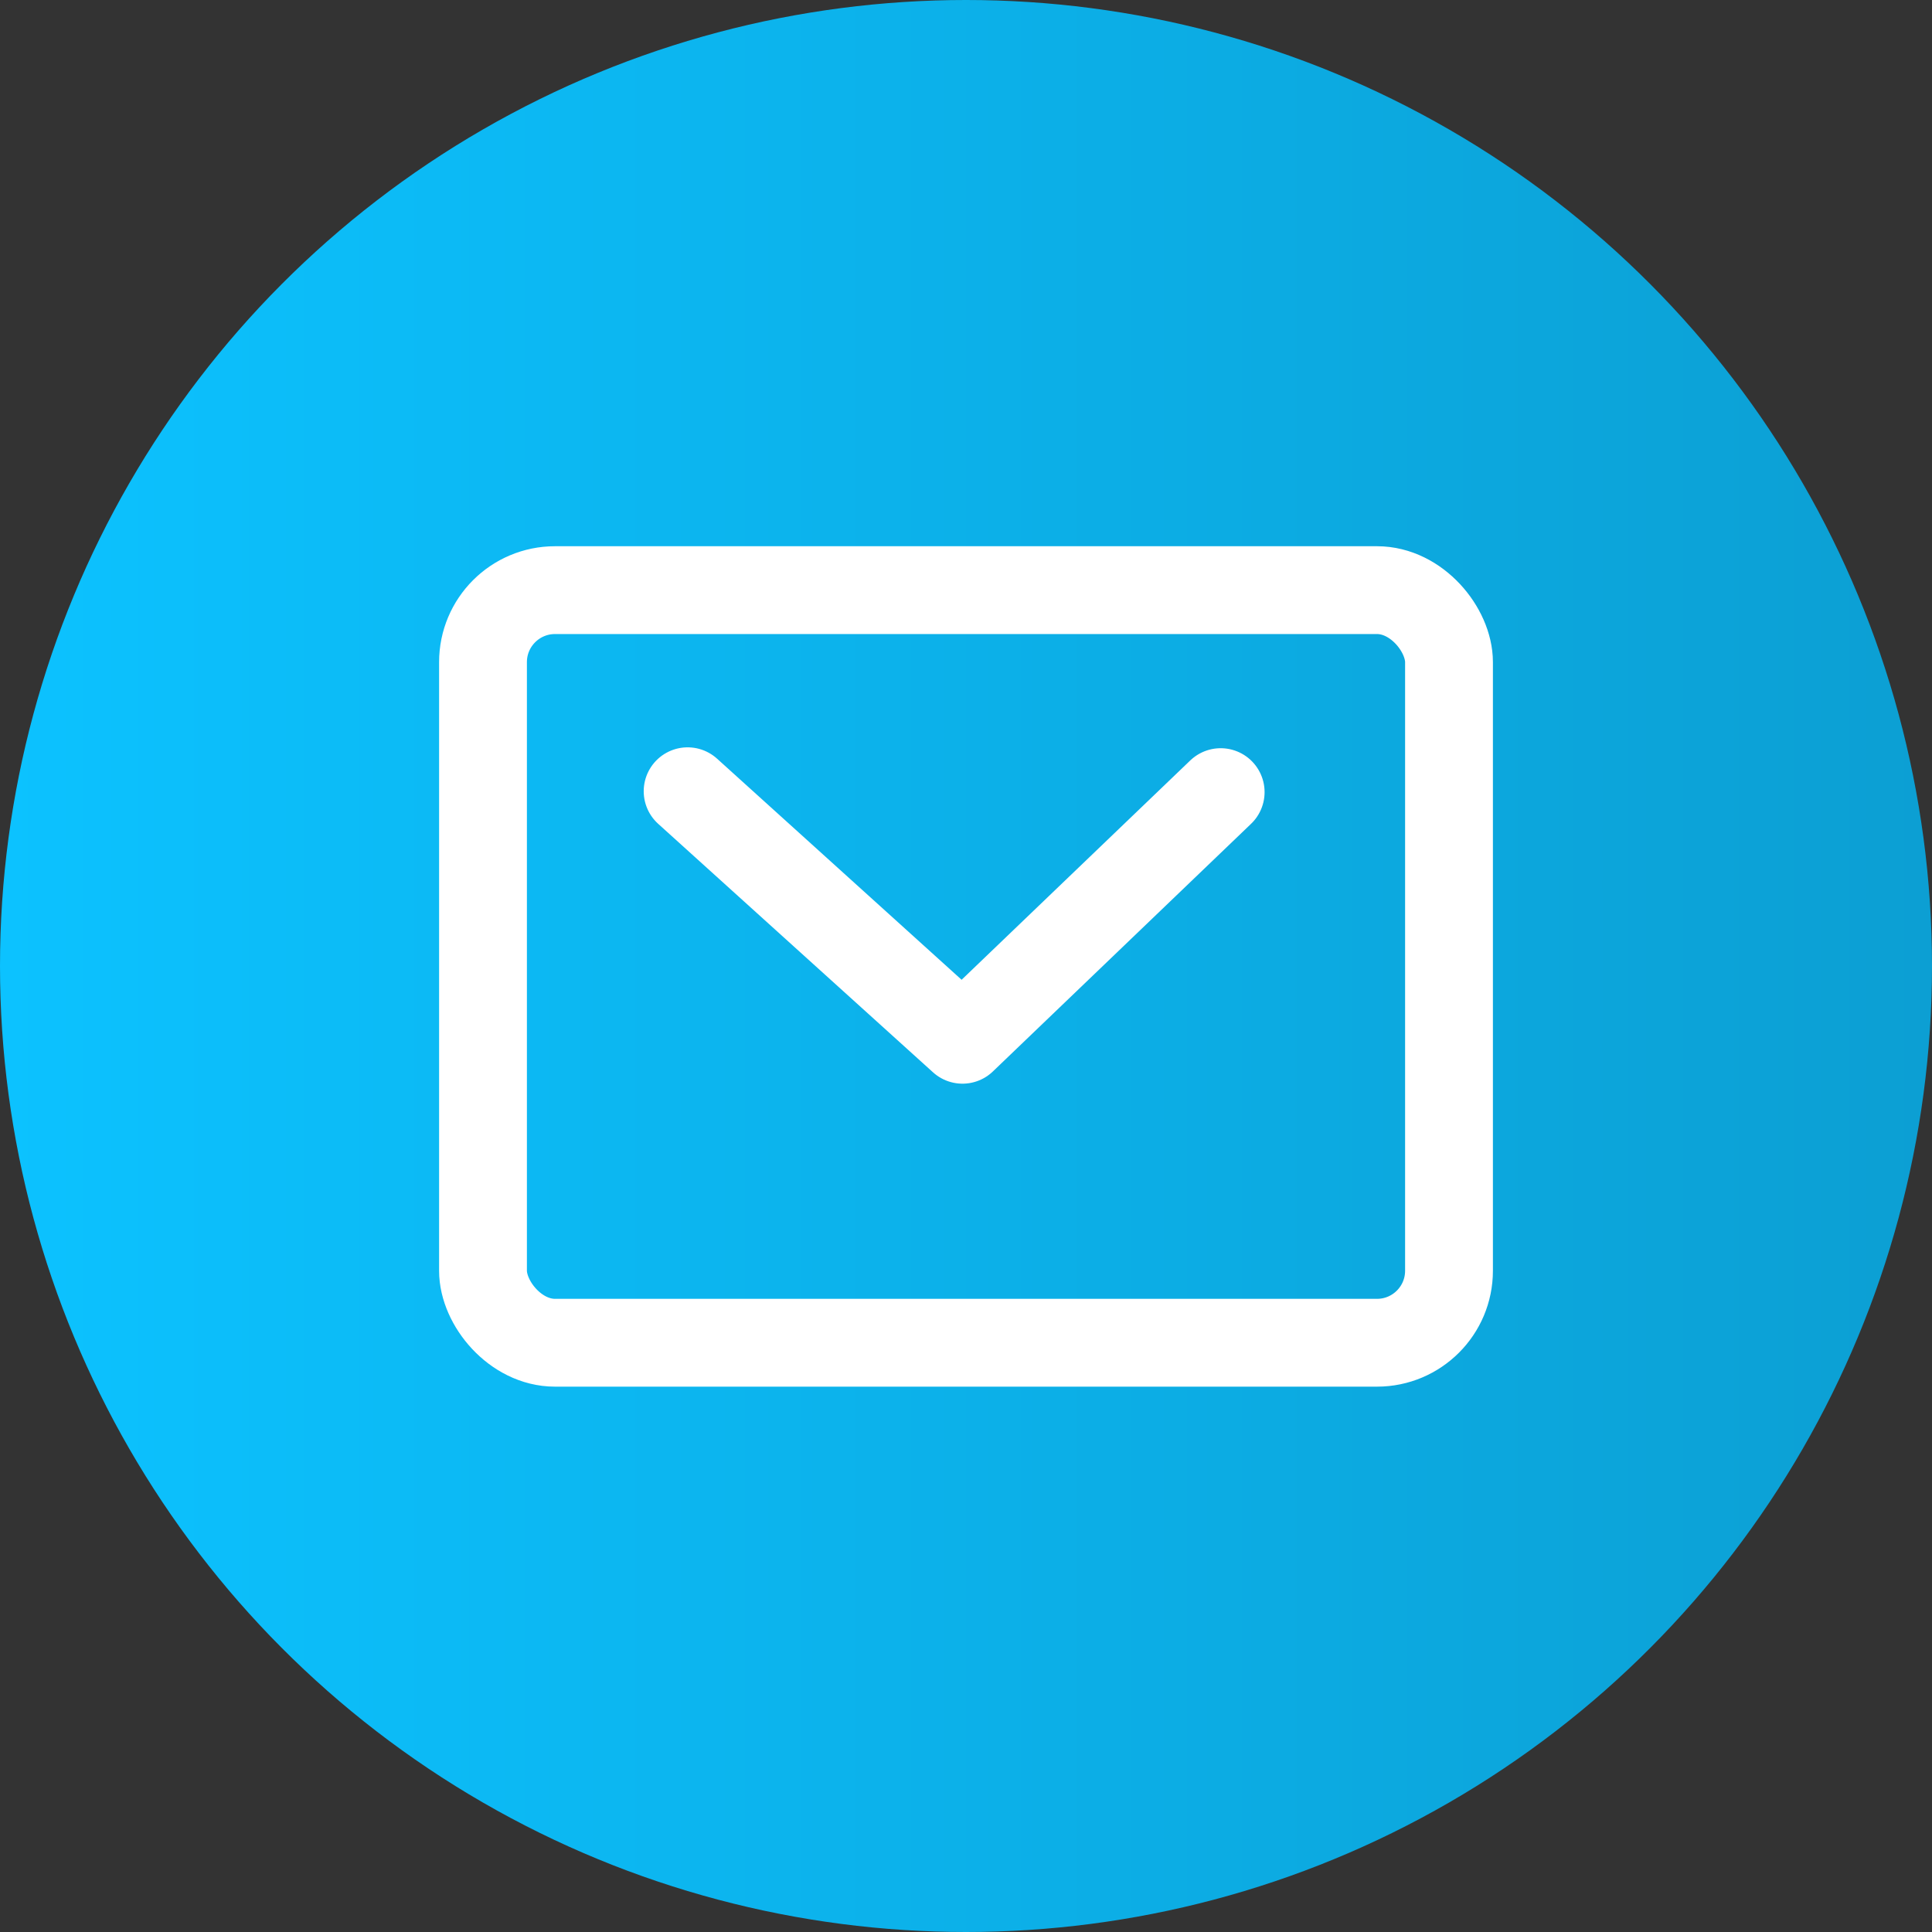
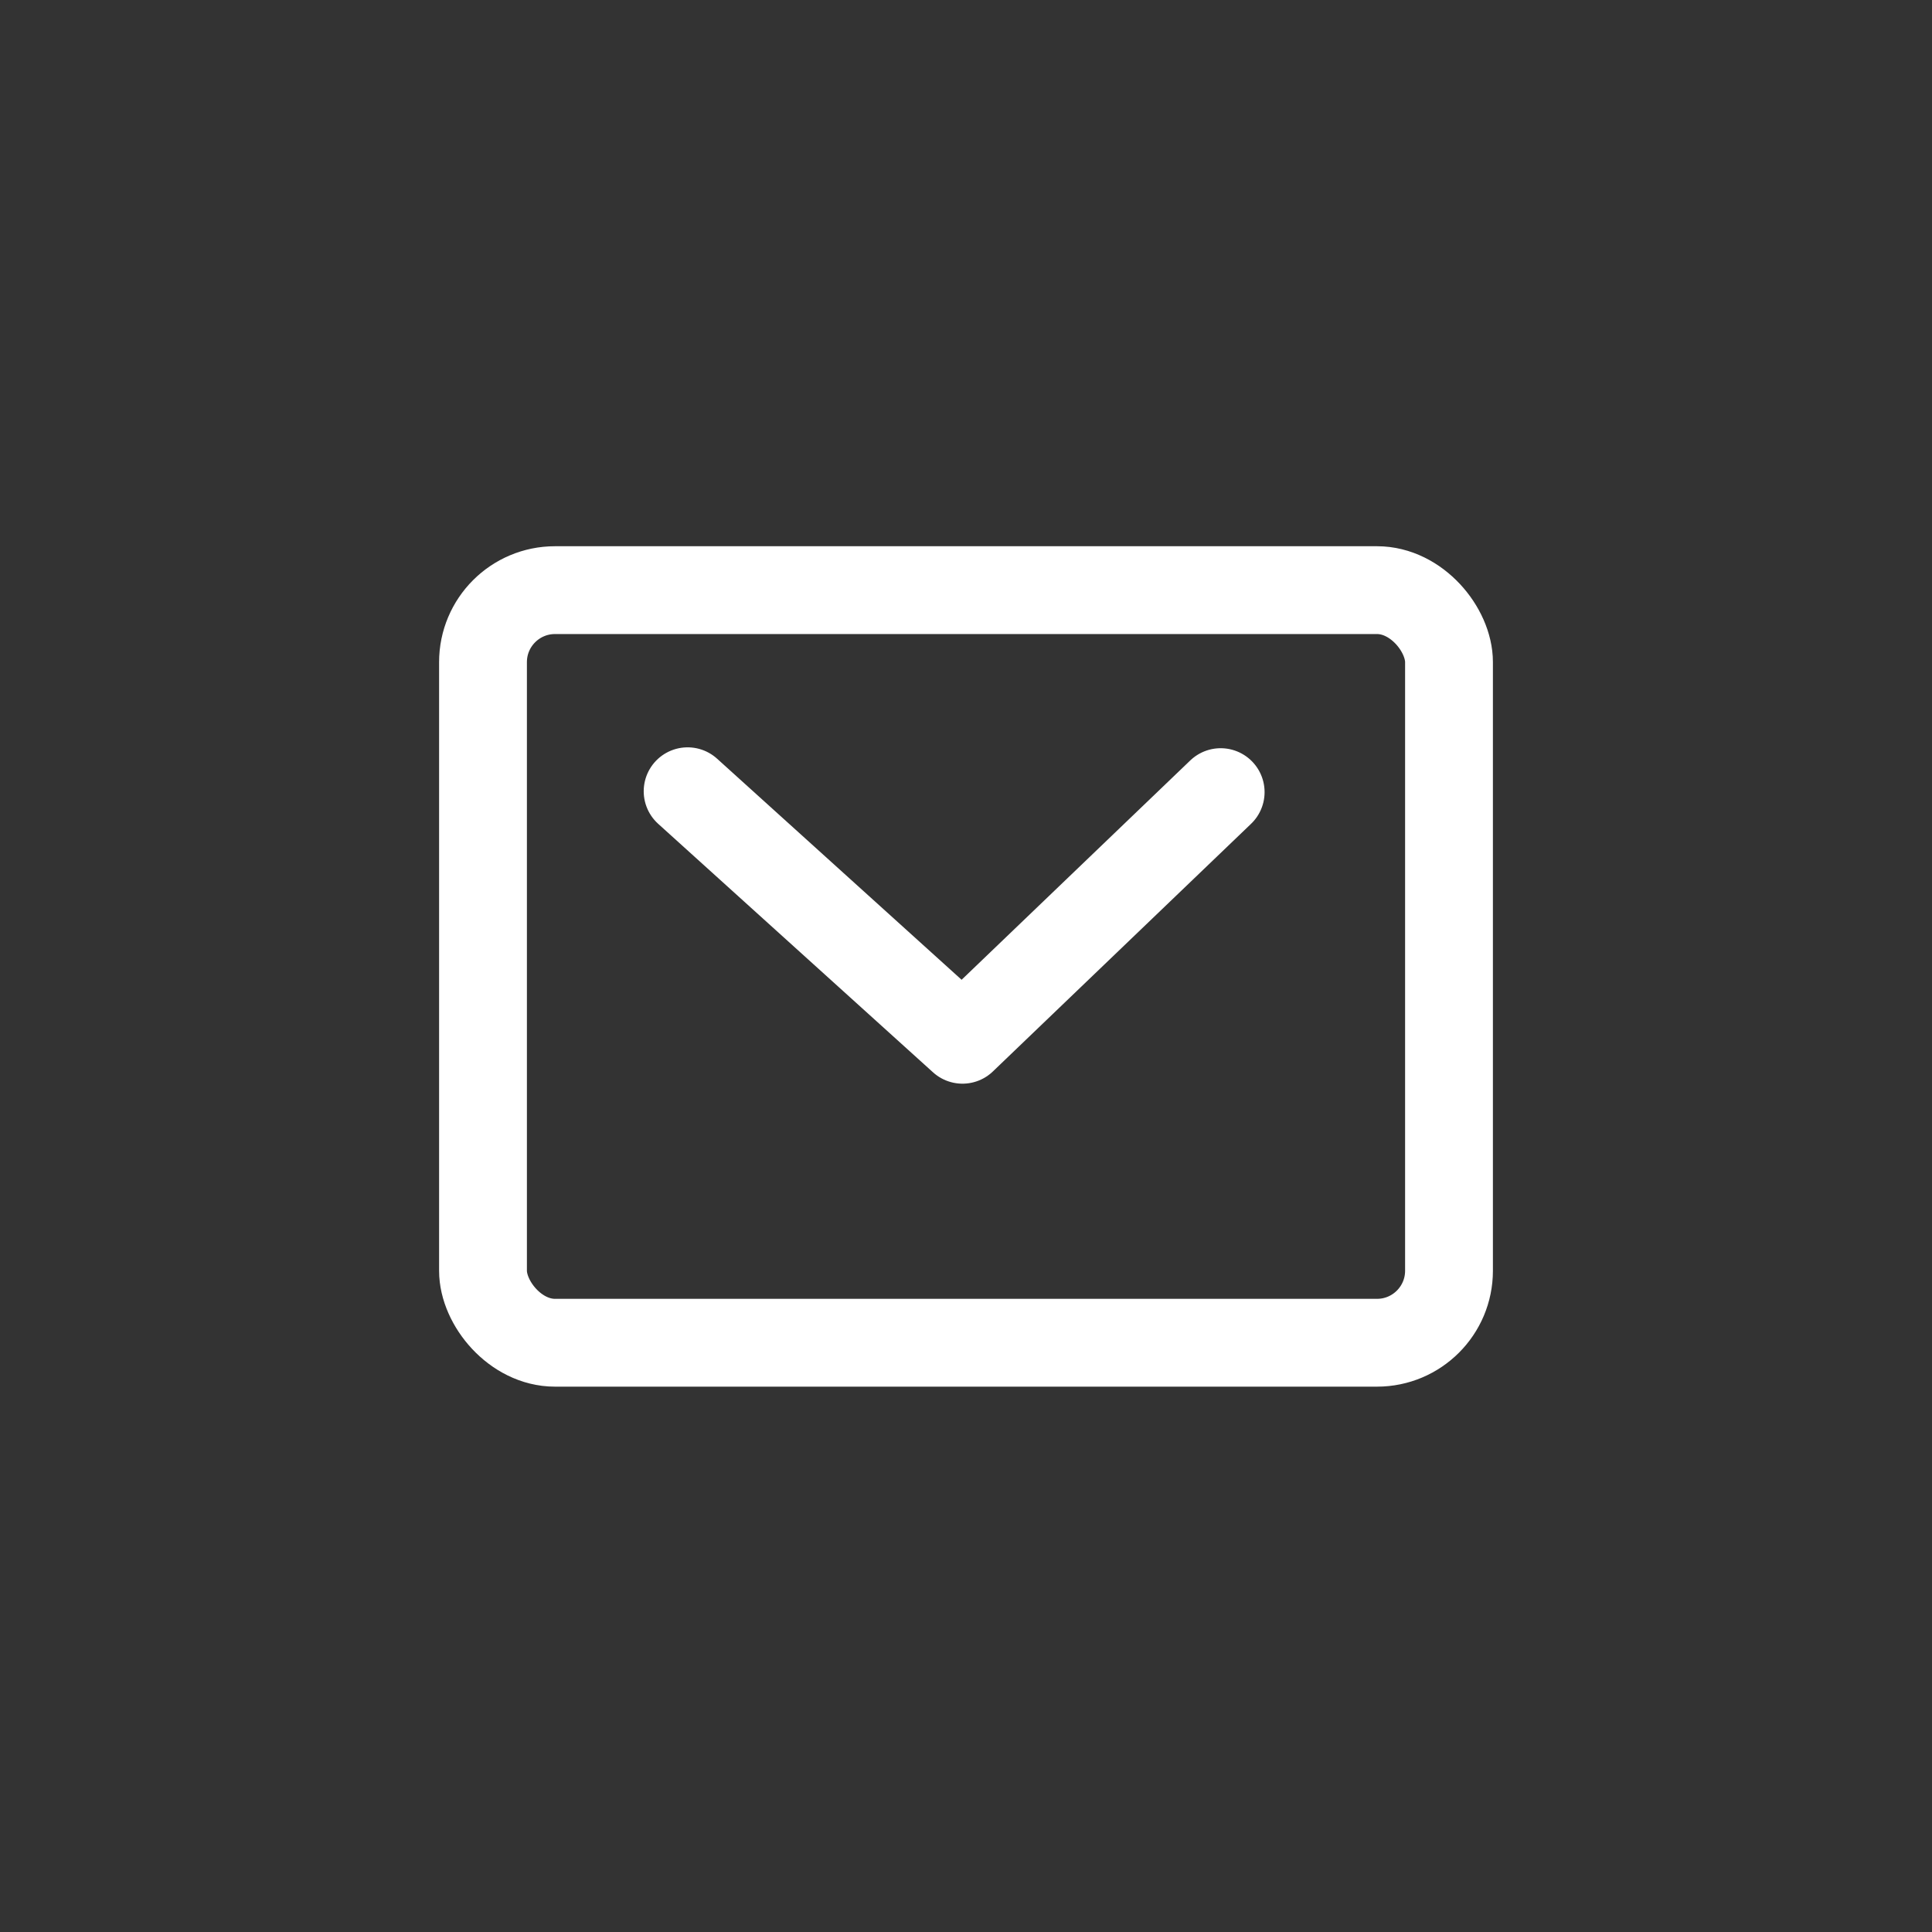
<svg xmlns="http://www.w3.org/2000/svg" viewBox="0 0 22 22">
  <rect x="0" y="0" width="22" height="22" fill="#333333" stroke="none" />
  <defs>
    <style>.e{fill:none;stroke:#fff;stroke-linecap:round;stroke-linejoin:round;}.f{fill:url(#d);}</style>
    <linearGradient id="d" x1="0" y1="11" x2="22" y2="11" gradientTransform="matrix(1, 0, 0, 1, 0, 0)" gradientUnits="userSpaceOnUse">
      <stop offset="0" stop-color="#0cc2ff" />
      <stop offset="1" stop-color="#0c9fd3" />
    </linearGradient>
  </defs>
  <g id="a" />
  <g id="b">
    <g id="c">
-       <circle class="f" cx="11" cy="11" r="11" />
      <g>
        <rect class="e" x="5.5" y="6.72" width="11" height="8.57" rx=".82" ry=".82" />
        <polyline class="e" points="7.83 9.01 10.96 11.84 13.9 9.02" />
      </g>
    </g>
  </g>
</svg>